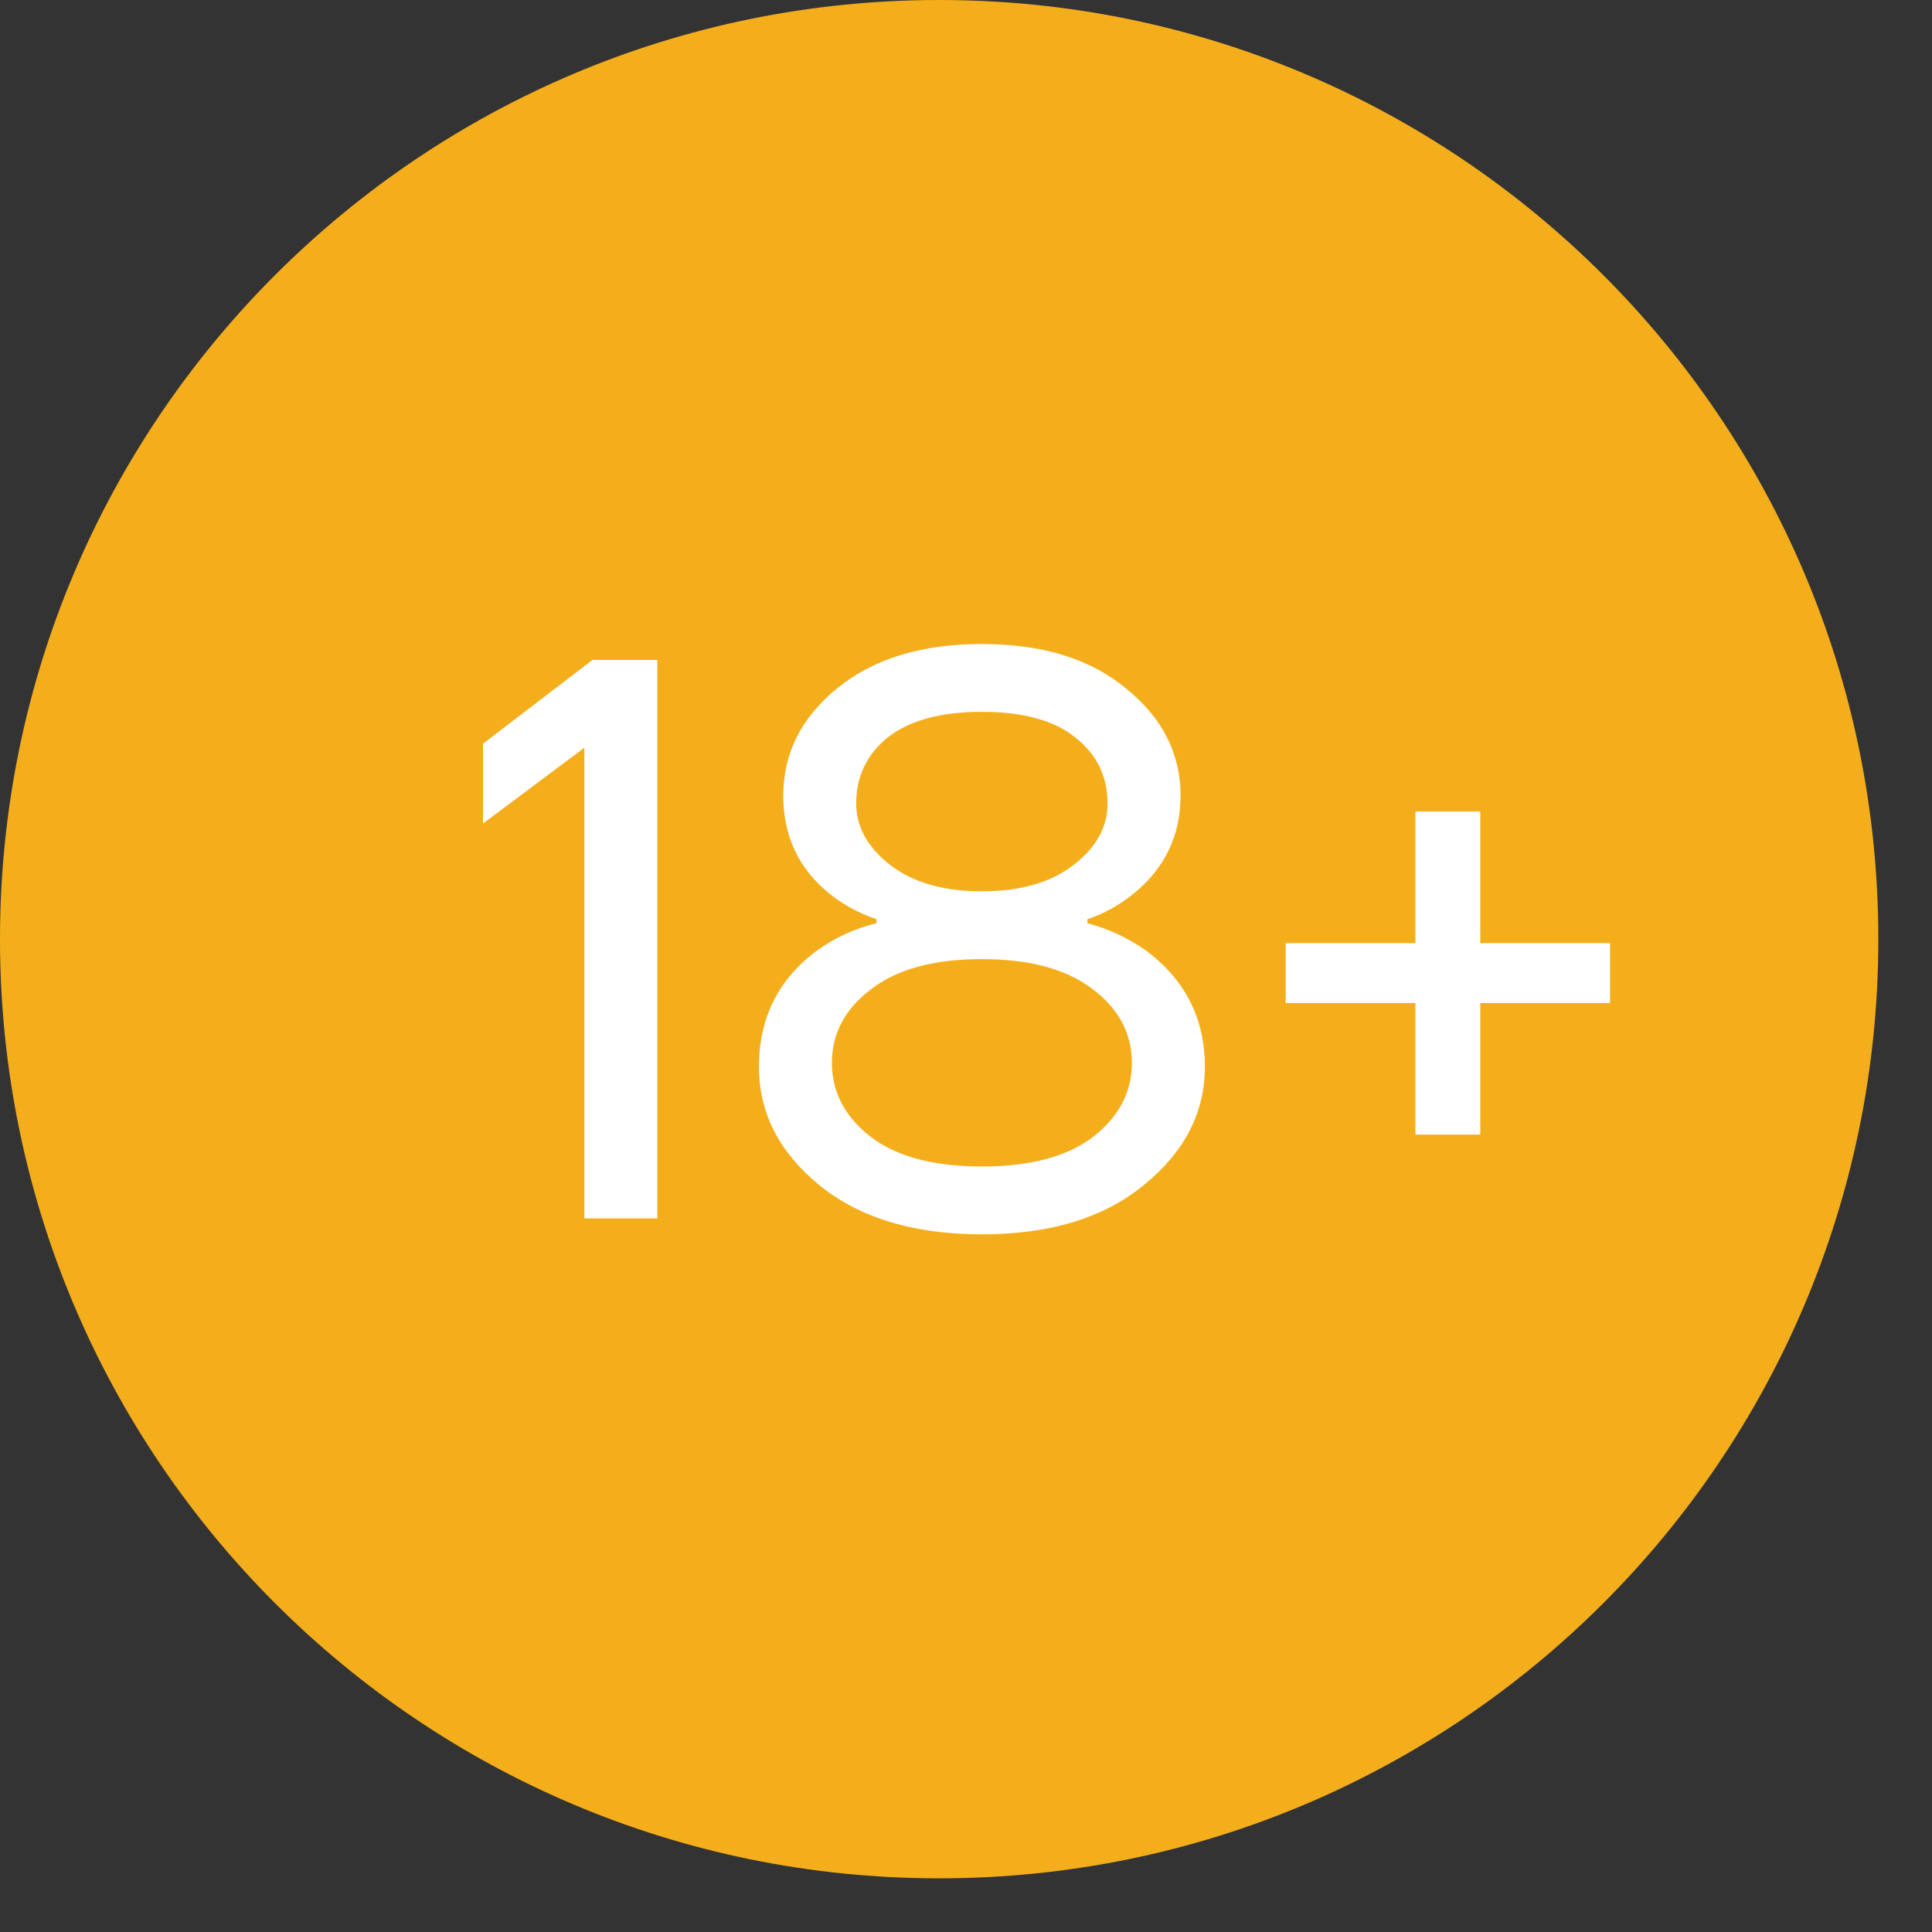
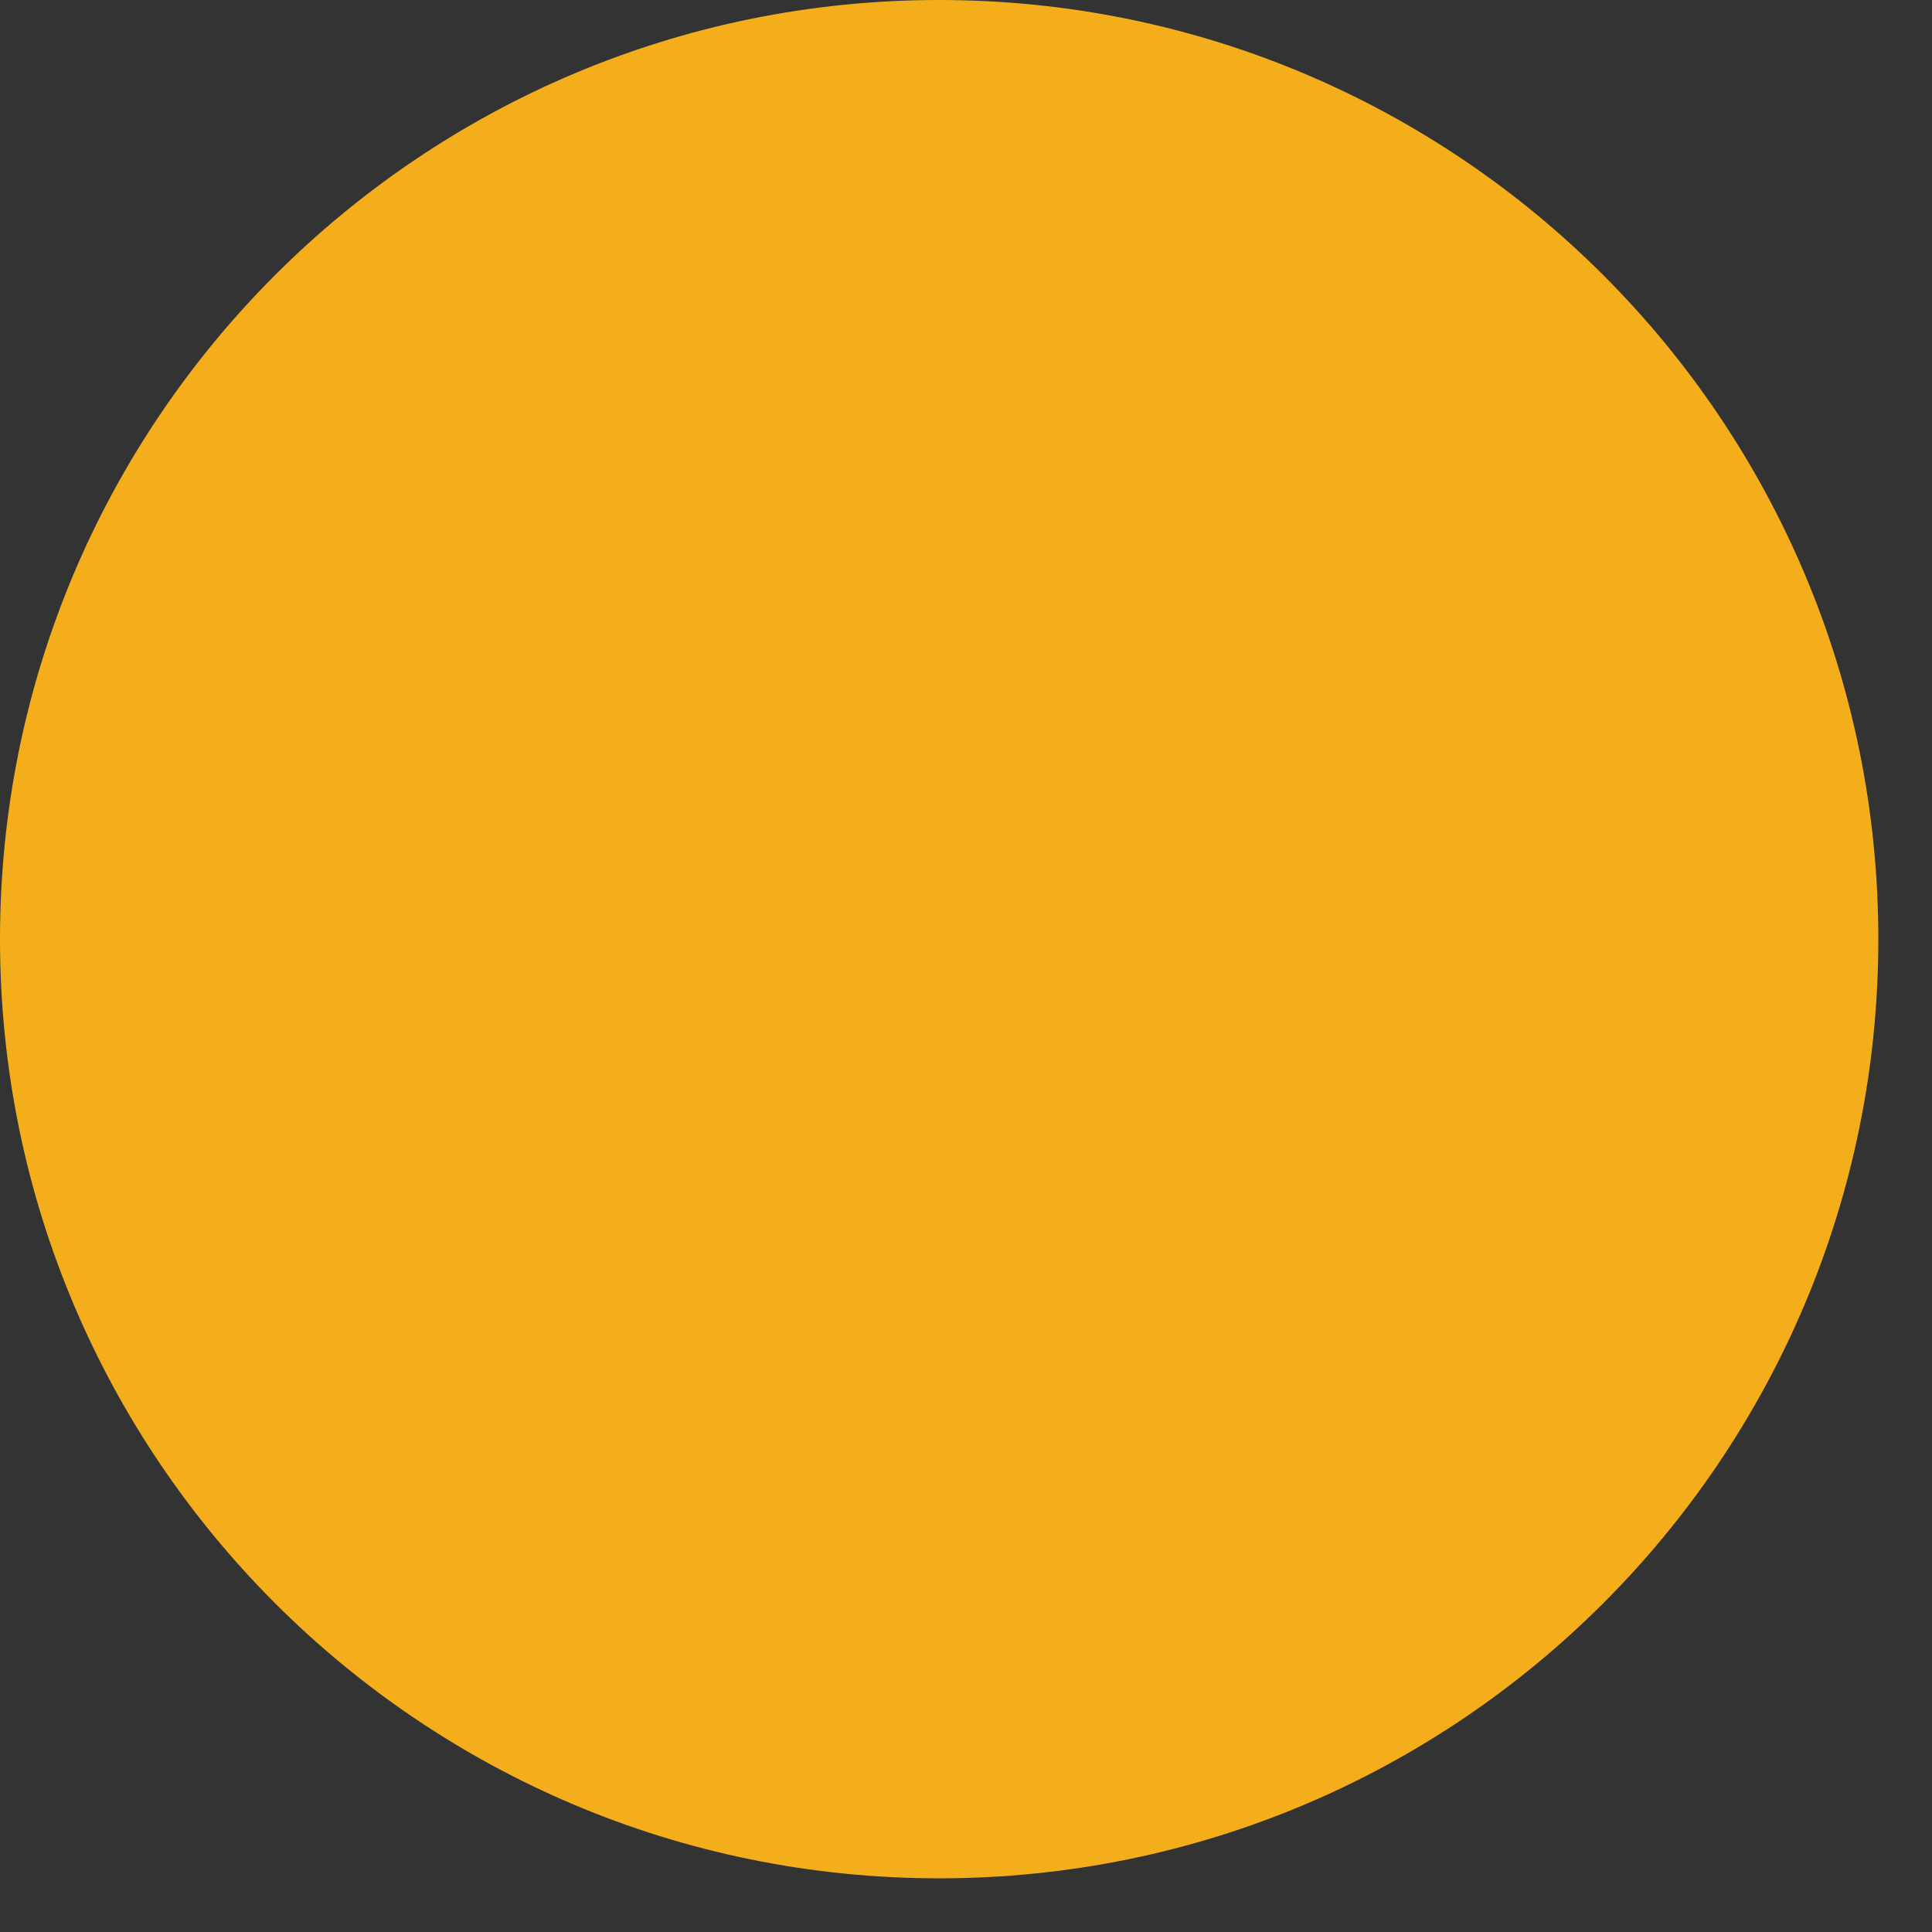
<svg xmlns="http://www.w3.org/2000/svg" width="36" height="36" viewBox="0 0 36 36" fill="none">
  <rect x="0" y="0" width="36" height="36" fill="#333333" stroke="none" />
  <path d="M17.5 35C27.165 35 35 27.165 35 17.5C35 7.835 27.165 0 17.5 0C7.835 0 0 7.835 0 17.5C0 27.165 7.835 35 17.5 35Z" fill="#F5AE1B" />
-   <path d="M9 15.345V13.858L11.04 12.297H12.248V22.703H10.889V13.932L9 15.345ZM14.142 19.878C14.142 18.967 14.504 18.243 15.229 17.708C15.562 17.47 15.929 17.302 16.332 17.203V17.128C16.01 17.019 15.718 16.861 15.456 16.653C14.882 16.187 14.595 15.578 14.595 14.824C14.595 14.041 14.927 13.377 15.592 12.832C16.267 12.277 17.168 12 18.296 12C19.424 12 20.321 12.277 20.986 12.832C21.66 13.377 21.998 14.041 21.998 14.824C21.998 15.568 21.706 16.177 21.122 16.653C20.85 16.871 20.563 17.029 20.261 17.128V17.203C20.643 17.302 21.006 17.47 21.348 17.708C22.084 18.253 22.451 18.977 22.451 19.878C22.451 20.731 22.073 21.464 21.318 22.078C20.573 22.693 19.566 23 18.296 23C17.027 23 16.015 22.693 15.26 22.078C14.514 21.464 14.142 20.731 14.142 19.878ZM15.954 14.973C15.954 15.409 16.166 15.79 16.589 16.118C17.012 16.445 17.581 16.608 18.296 16.608C19.012 16.608 19.581 16.445 20.004 16.118C20.427 15.79 20.638 15.409 20.638 14.973C20.638 14.468 20.437 14.056 20.034 13.739C19.641 13.422 19.062 13.264 18.296 13.264C17.531 13.264 16.947 13.422 16.544 13.739C16.151 14.056 15.954 14.468 15.954 14.973ZM16.227 18.436C15.743 18.803 15.501 19.259 15.501 19.804C15.501 20.349 15.743 20.81 16.227 21.186C16.71 21.553 17.4 21.736 18.296 21.736C19.193 21.736 19.883 21.553 20.366 21.186C20.85 20.81 21.091 20.349 21.091 19.804C21.091 19.259 20.85 18.803 20.366 18.436C19.883 18.06 19.193 17.872 18.296 17.872C17.4 17.872 16.71 18.06 16.227 18.436ZM23.957 18.689V17.574H26.374V15.122H27.583V17.574H30V18.689H27.583V21.142H26.374V18.689H23.957Z" fill="white" />
</svg>